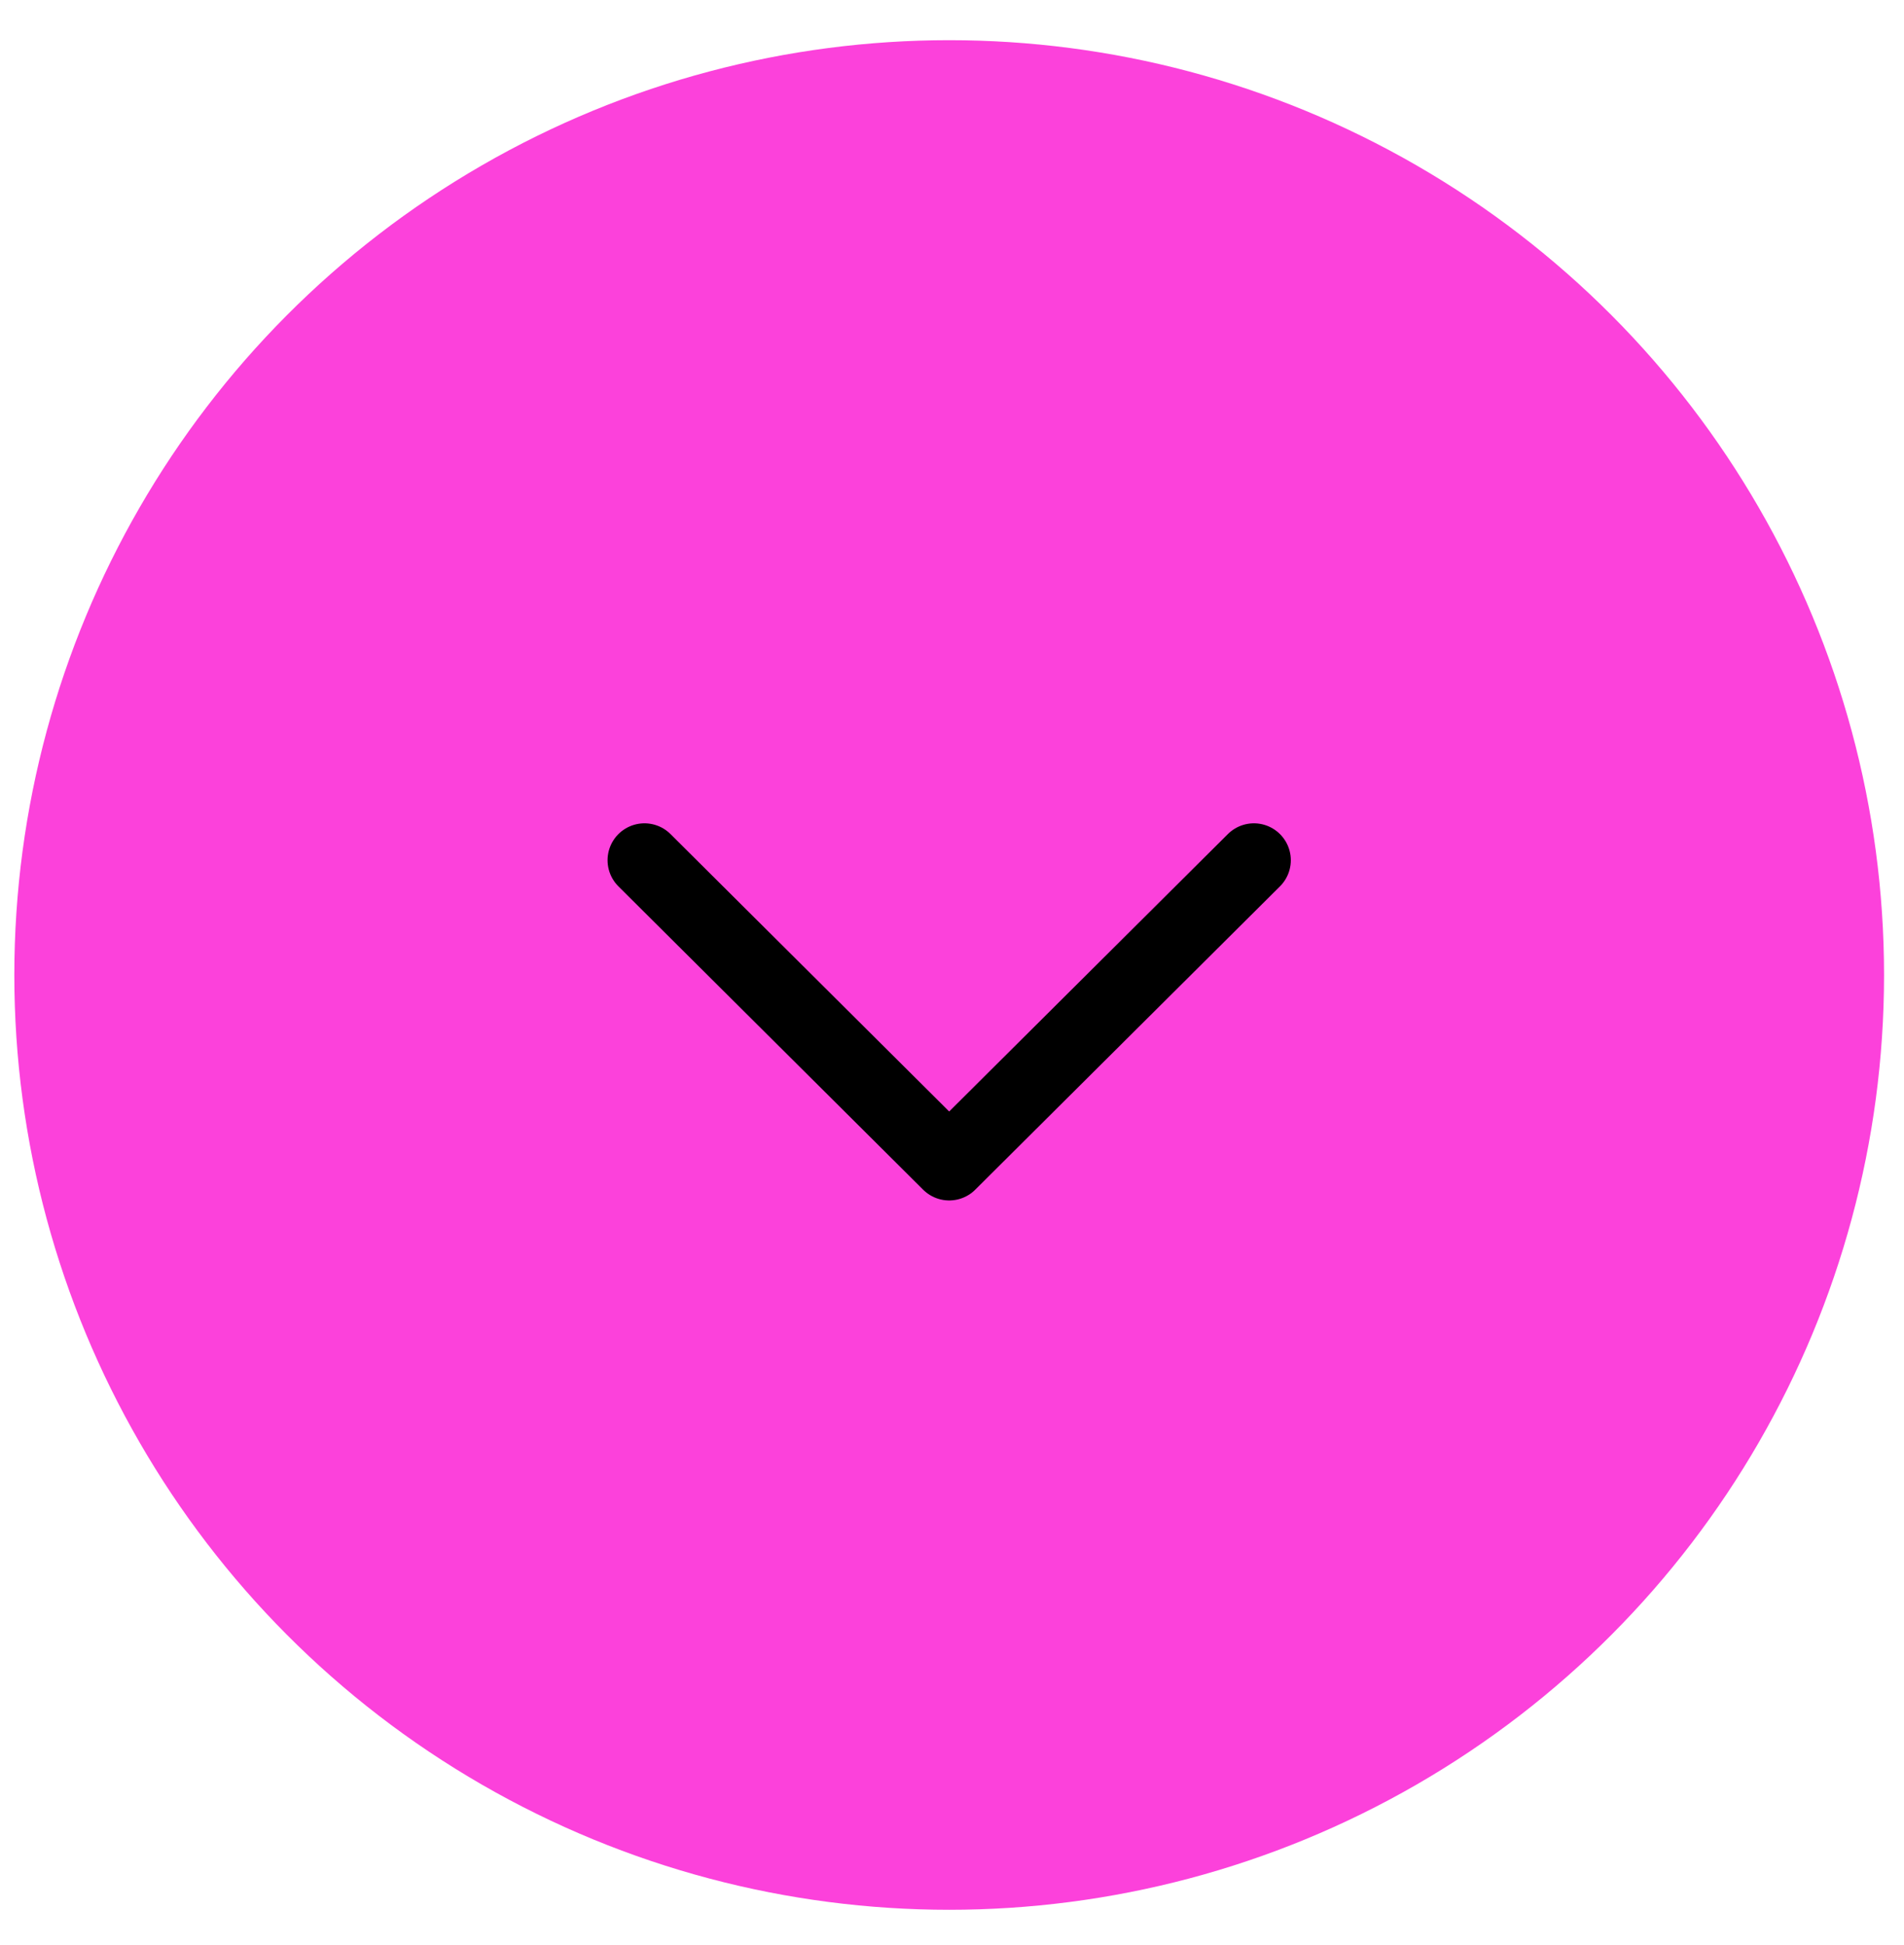
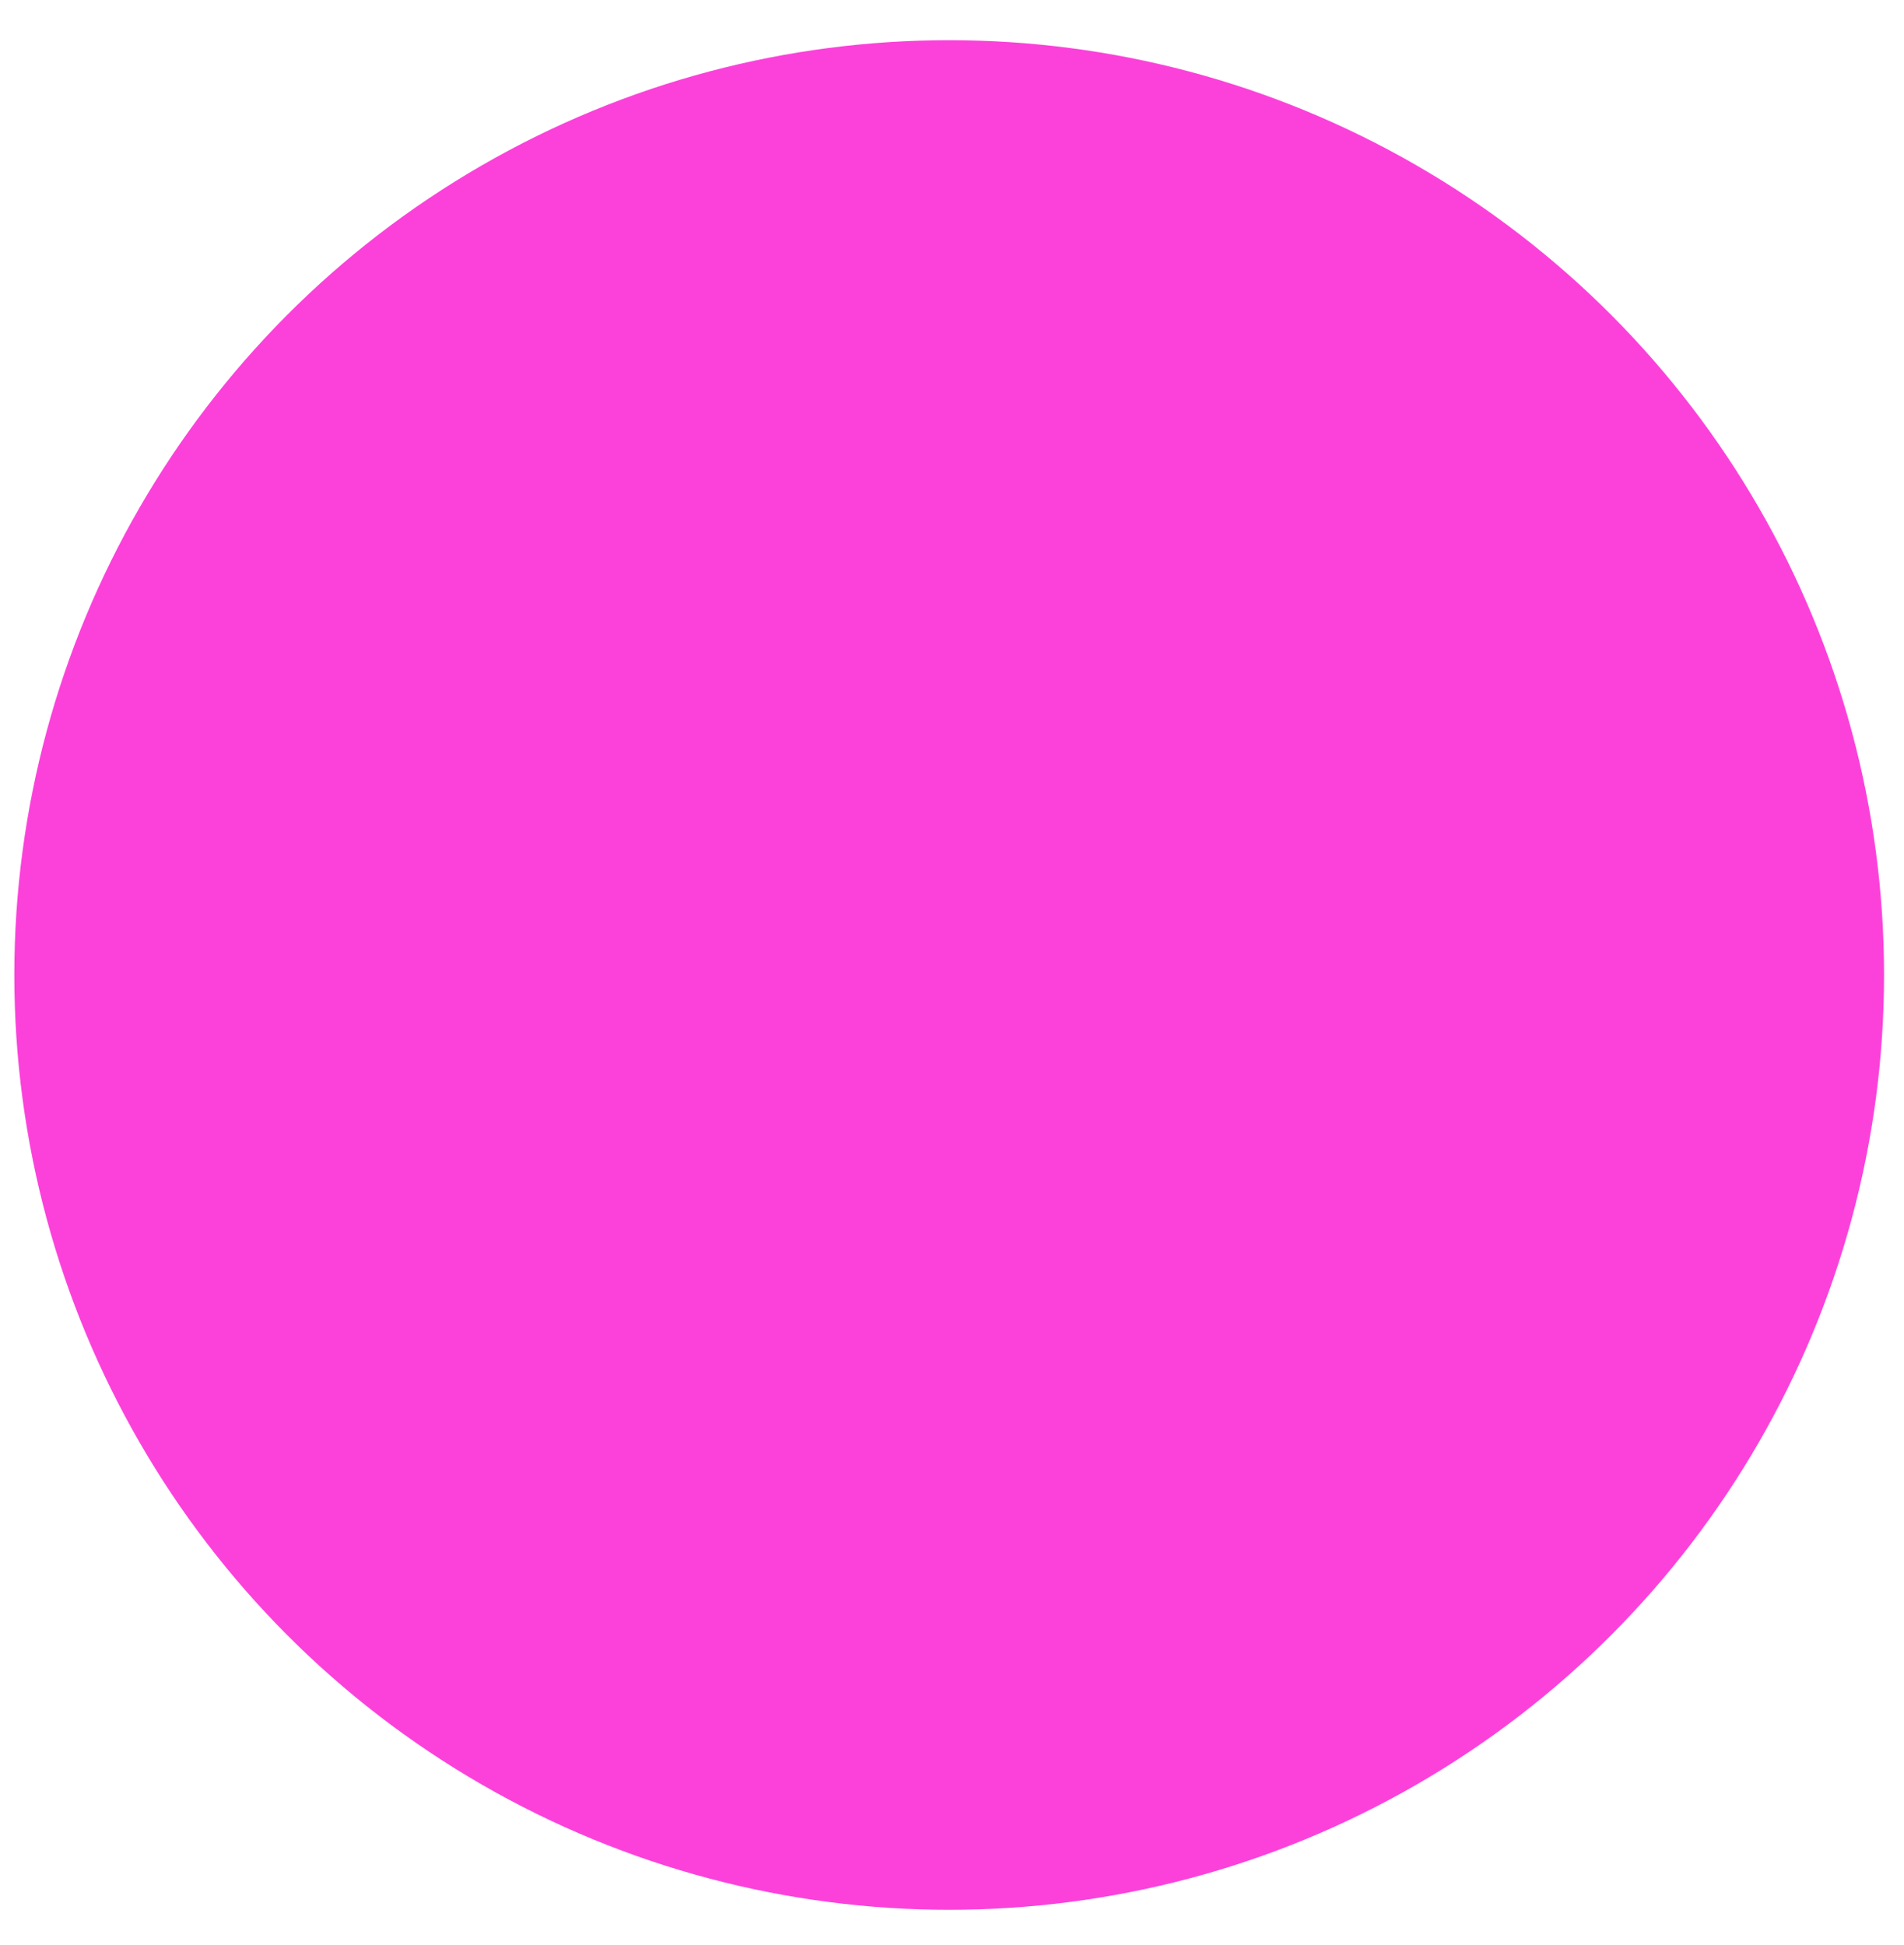
<svg xmlns="http://www.w3.org/2000/svg" width="46" height="47" viewBox="0 0 46 47" fill="none">
  <circle cx="22.932" cy="23.557" r="22.586" fill="#FC41DB" />
-   <path d="M15.57 20.784L22.932 28.113L30.294 20.784" stroke="black" stroke-width="1.783" stroke-linecap="round" stroke-linejoin="round" />
</svg>